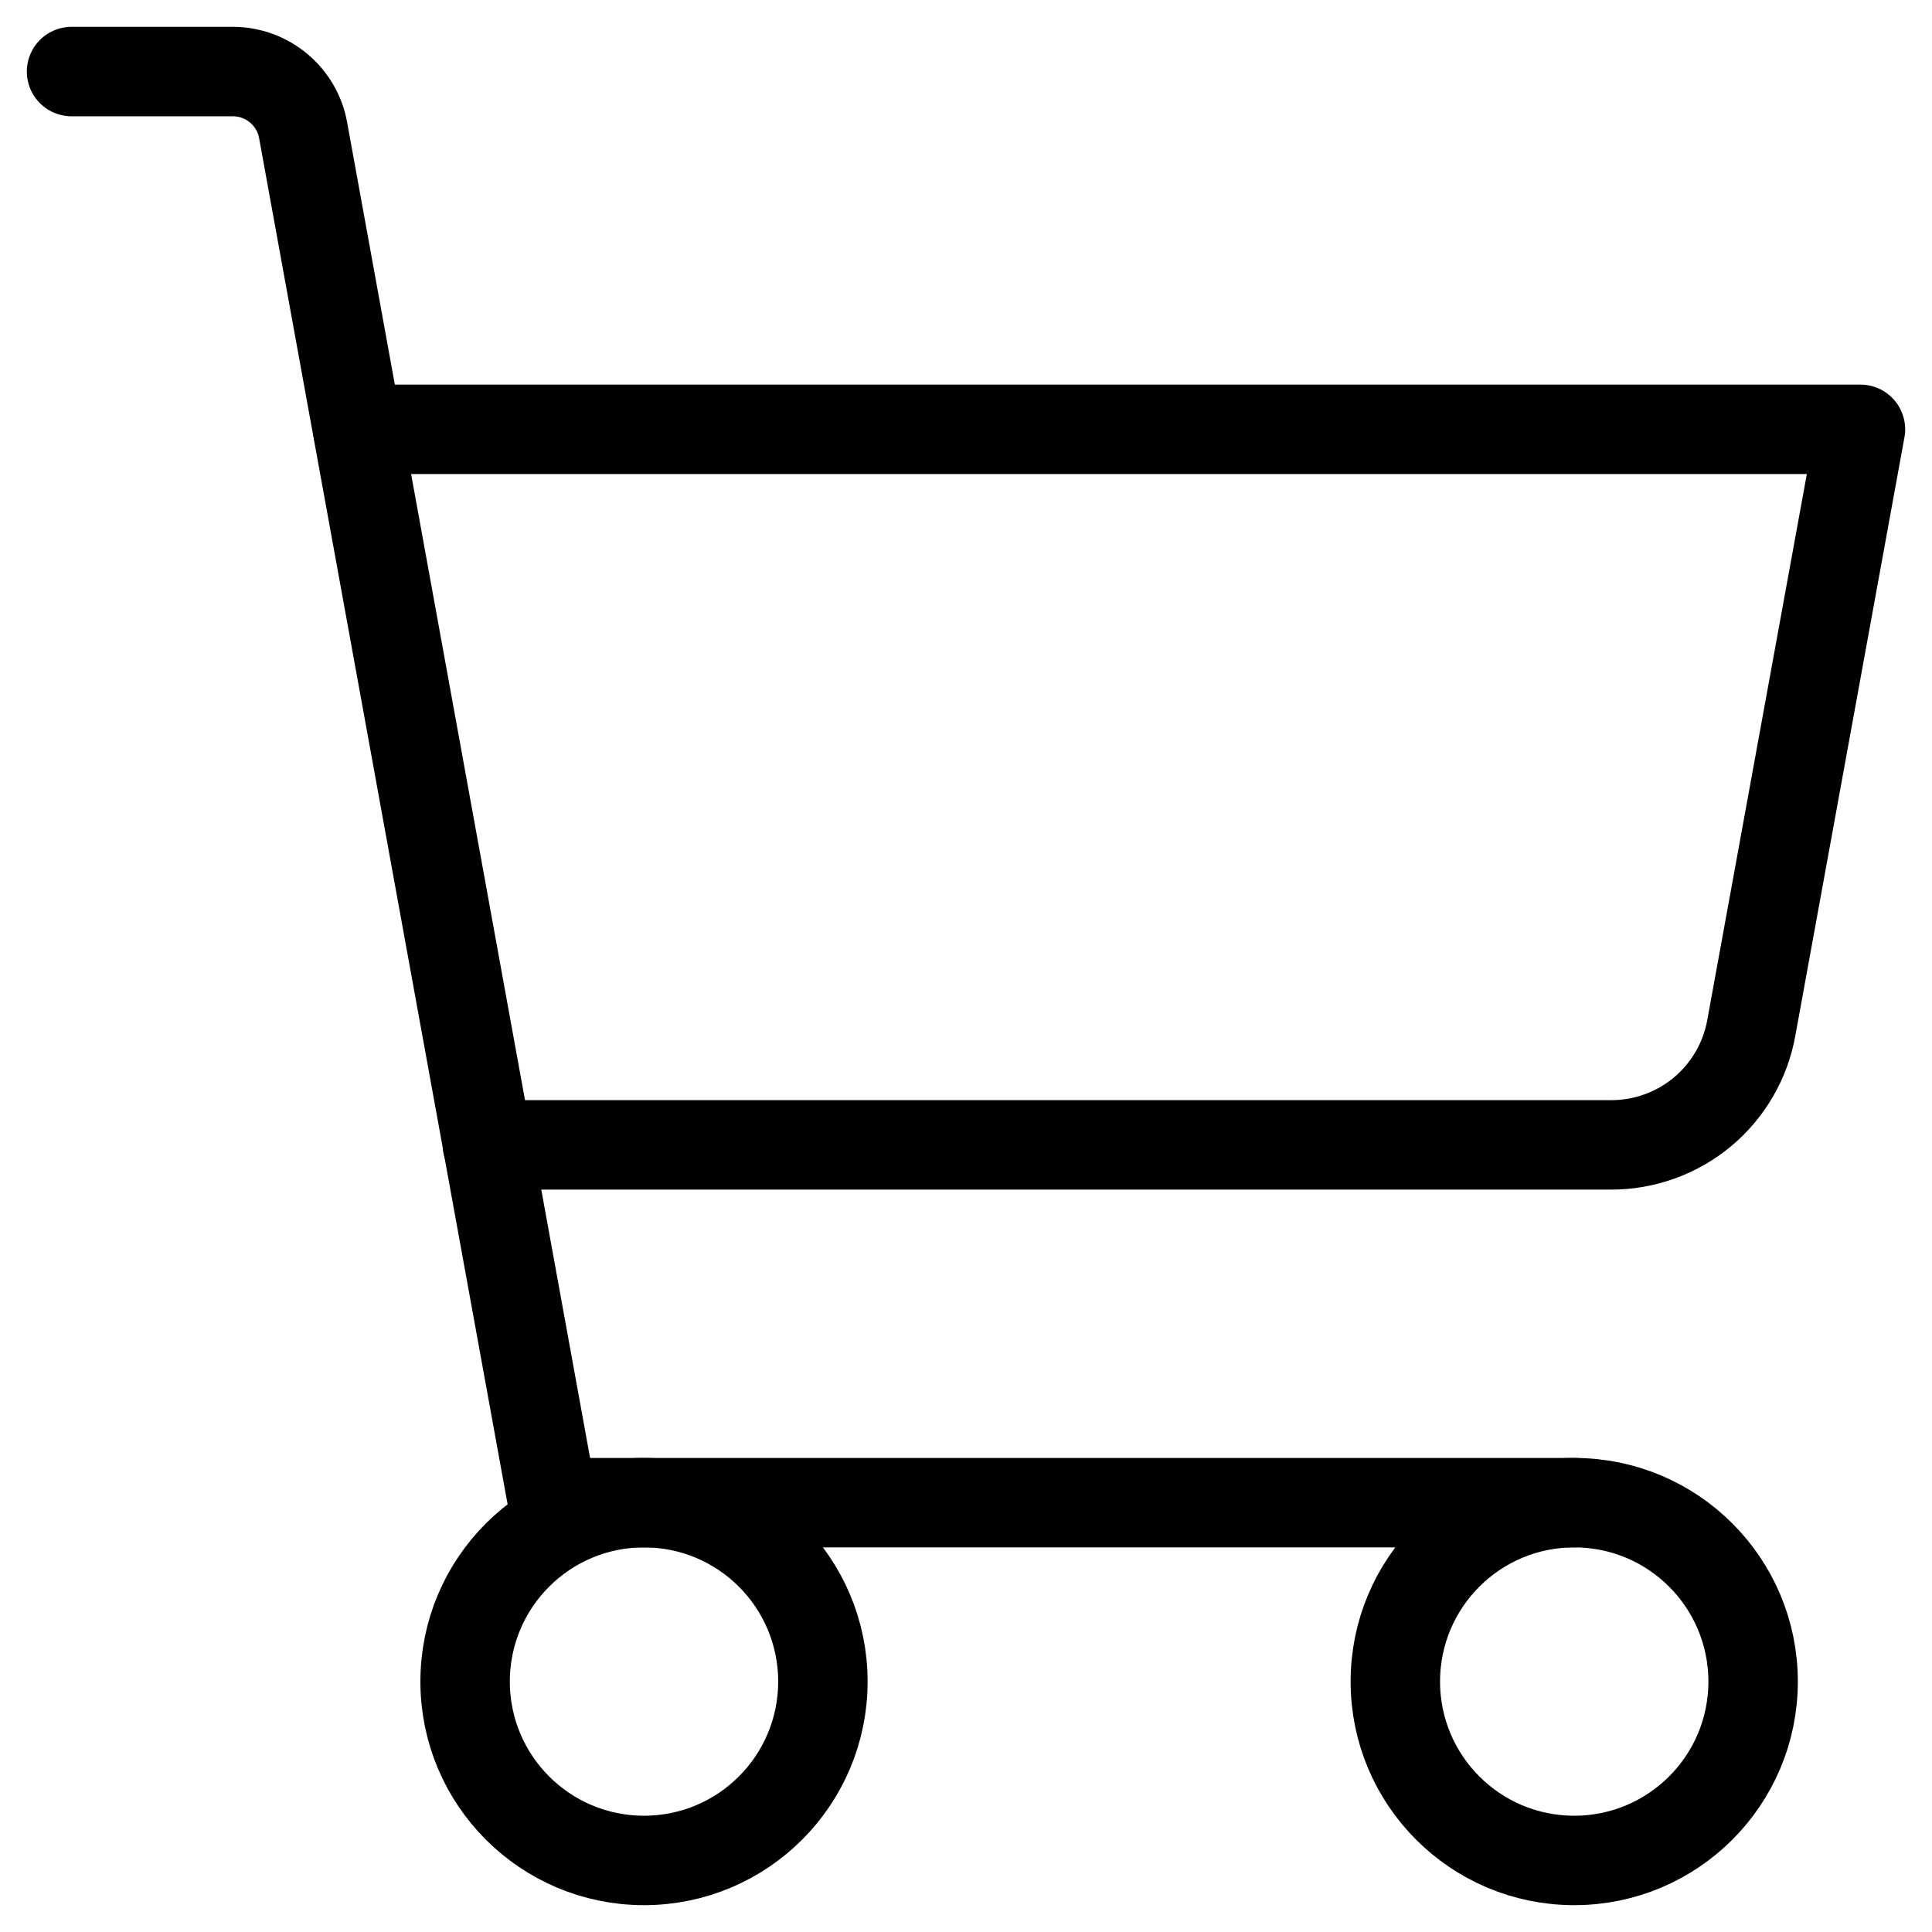
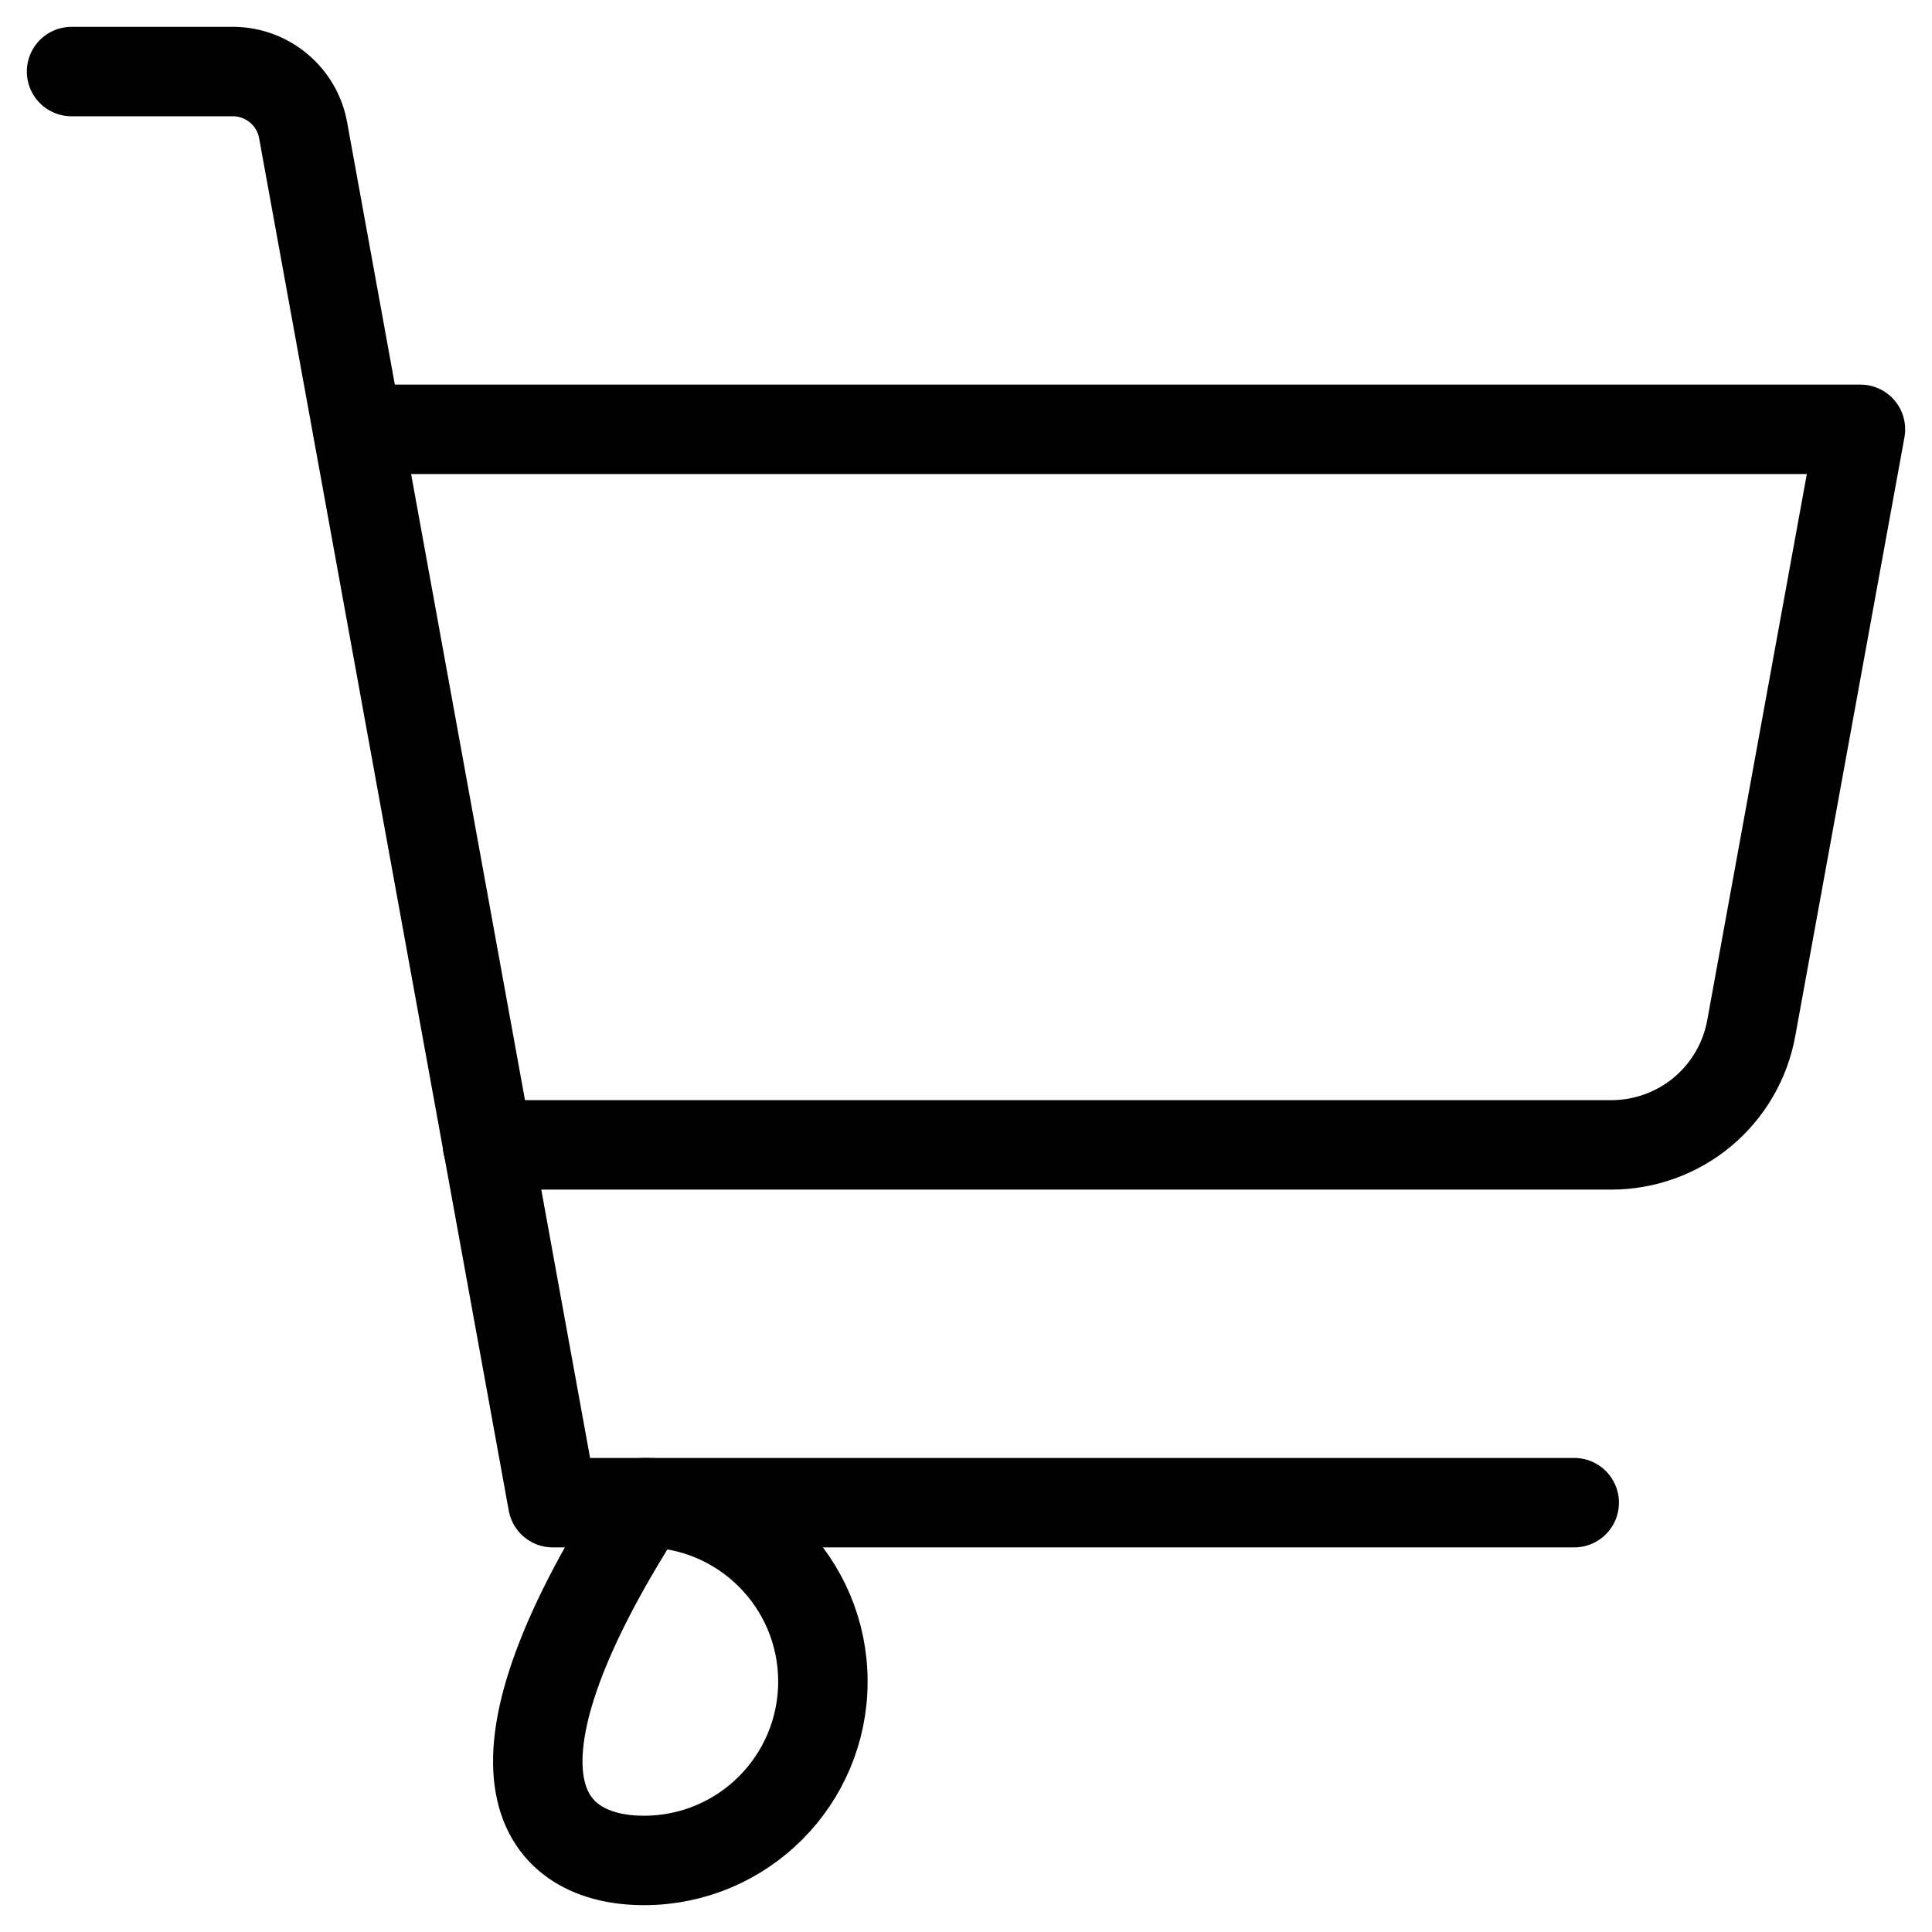
<svg xmlns="http://www.w3.org/2000/svg" width="27" height="27" viewBox="0 0 27 27" fill="none">
  <path d="M22 21H7.725L4.237 1.825C4.197 1.595 4.077 1.387 3.899 1.237C3.721 1.086 3.496 1.002 3.263 1H1" stroke="#010101" stroke-width="1.25" stroke-linecap="round" stroke-linejoin="round" />
-   <path d="M9 26C10.381 26 11.5 24.881 11.5 23.5C11.5 22.119 10.381 21 9 21C7.619 21 6.5 22.119 6.5 23.5C6.5 24.881 7.619 26 9 26Z" stroke="#010101" stroke-width="1.25" stroke-linecap="round" stroke-linejoin="round" />
-   <path d="M22 26C23.381 26 24.5 24.881 24.5 23.5C24.5 22.119 23.381 21 22 21C20.619 21 19.5 22.119 19.5 23.5C19.5 24.881 20.619 26 22 26Z" stroke="#010101" stroke-width="1.25" stroke-linecap="round" stroke-linejoin="round" />
+   <path d="M9 26C10.381 26 11.5 24.881 11.5 23.5C11.5 22.119 10.381 21 9 21C6.5 24.881 7.619 26 9 26Z" stroke="#010101" stroke-width="1.25" stroke-linecap="round" stroke-linejoin="round" />
  <path d="M6.812 16H22.512C22.98 16.001 23.433 15.838 23.792 15.539C24.151 15.239 24.393 14.823 24.475 14.363L26 6H5" stroke="#010101" stroke-width="1.25" stroke-linecap="round" stroke-linejoin="round" />
</svg>